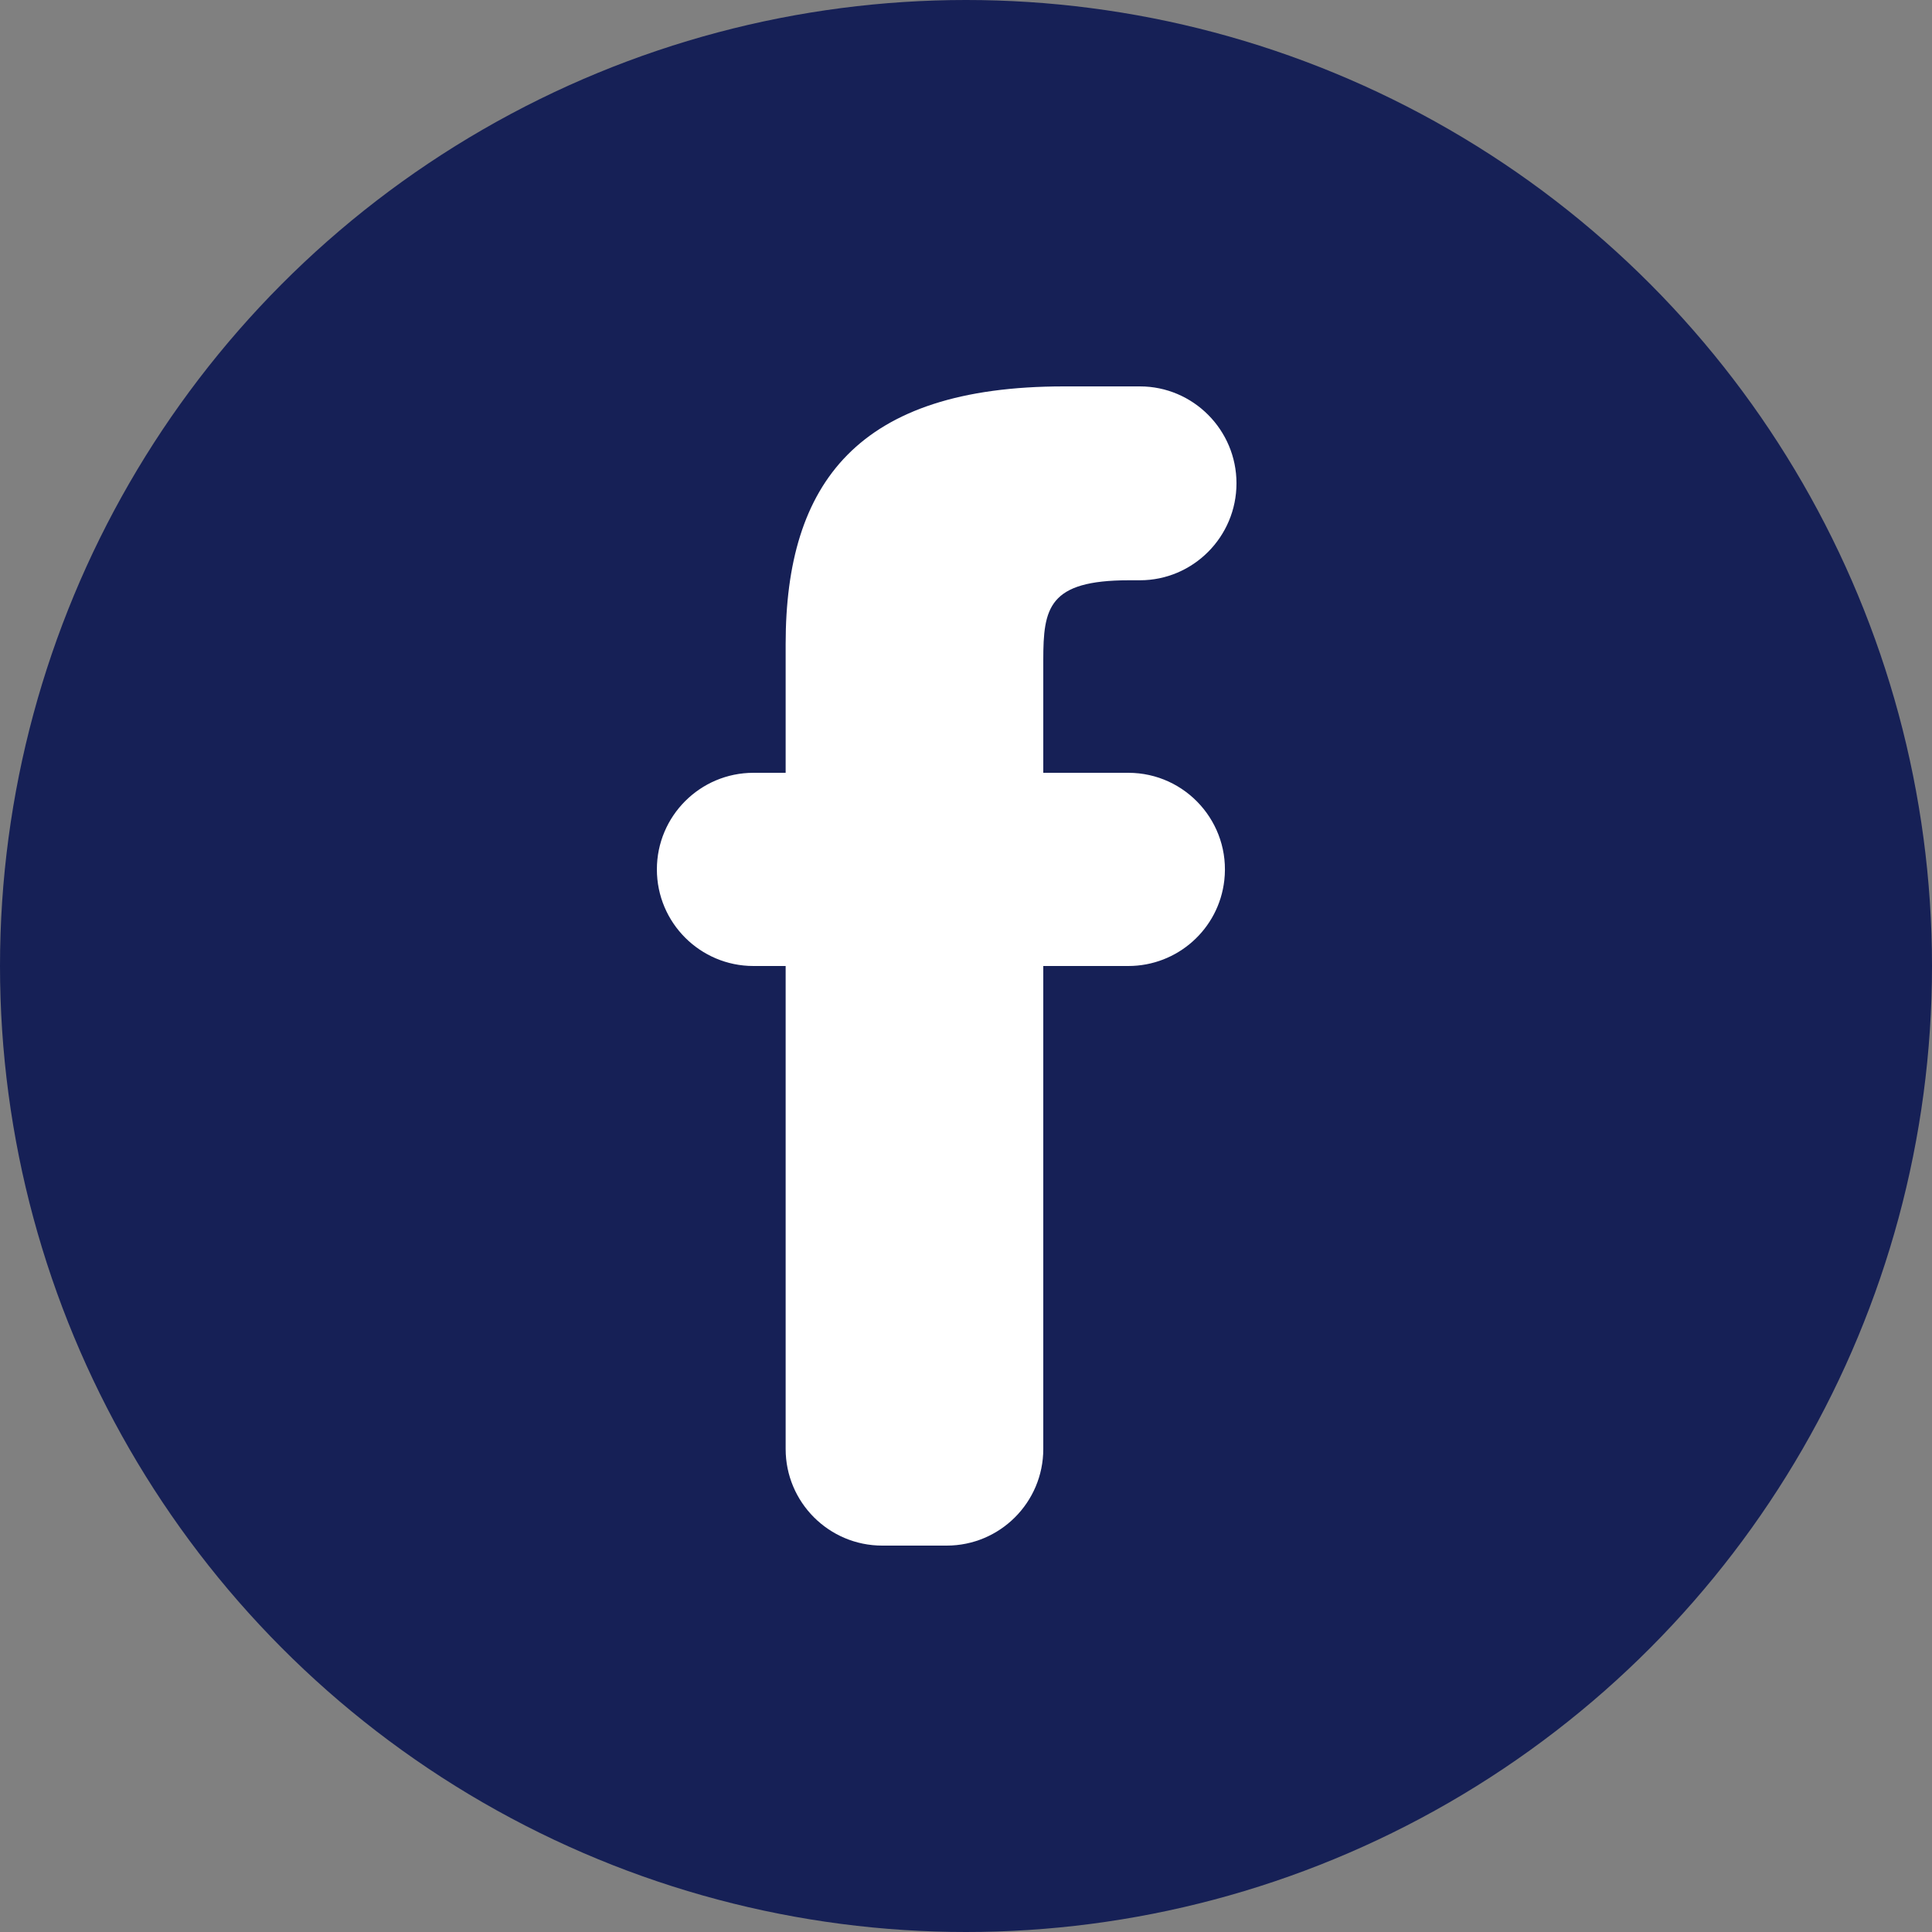
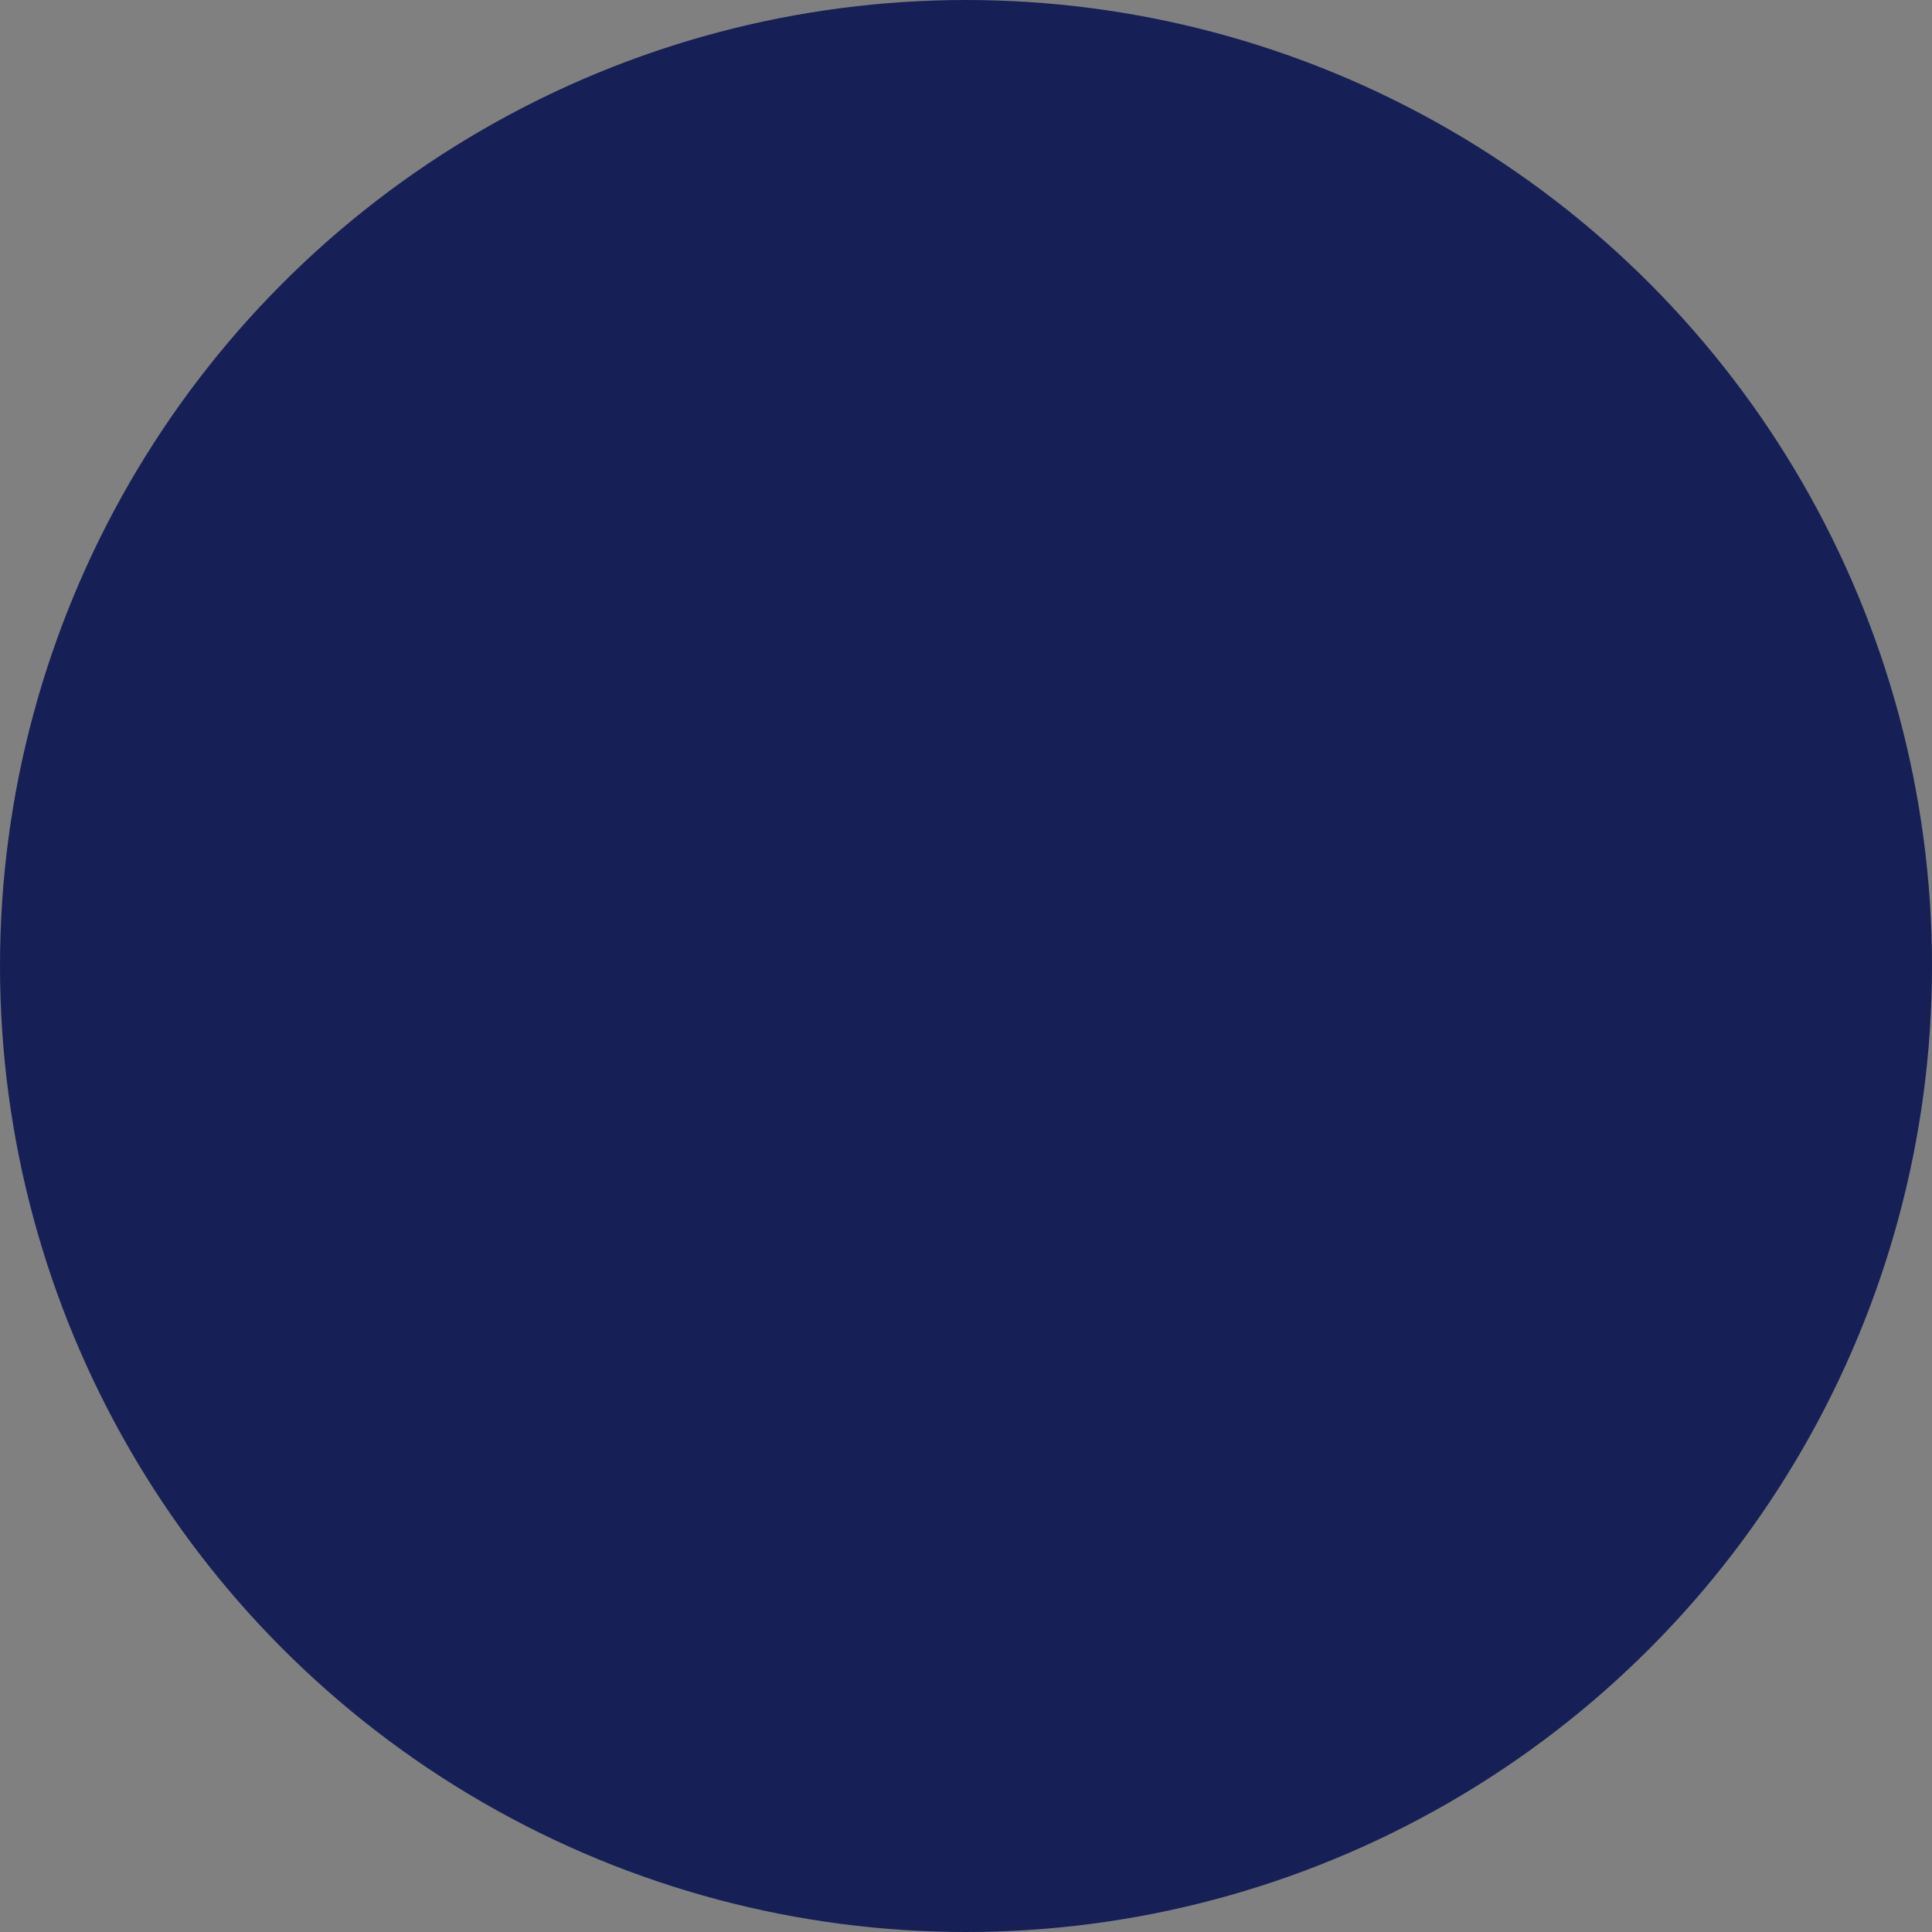
<svg xmlns="http://www.w3.org/2000/svg" width="20" height="20" viewBox="0 0 20 20" fill="none">
  <rect x="0" y="0" width="20" height="20" fill="#808080" stroke="none" />
  <circle cx="10" cy="10" r="10" fill="#162056" />
  <mask id="mask0_719:6183" style="mask-type:alpha" maskUnits="userSpaceOnUse" x="0" y="0" width="20" height="20">
    <circle cx="10" cy="10" r="10" fill="white" />
  </mask>
  <g mask="url(#mask0_719:6183)">
-     <path fill-rule="evenodd" clip-rule="evenodd" d="M8.133 6.667V8H7.8C7.248 8 6.8 8.448 6.8 9C6.8 9.552 7.248 10 7.8 10H8.133V15C8.133 15.552 8.581 16 9.133 16H9.8C10.352 16 10.8 15.552 10.8 15V10H11.68C12.189 10 12.617 9.618 12.674 9.113C12.741 8.52 12.277 8 11.68 8H10.8V6.833C10.8 6.293 10.853 6.007 11.687 6.007H11.8C12.352 6.007 12.8 5.556 12.8 5.003C12.8 4.451 12.352 4 11.8 4H11.013C8.88 4 8.133 5 8.133 6.667Z" fill="white" />
-   </g>
+     </g>
</svg>